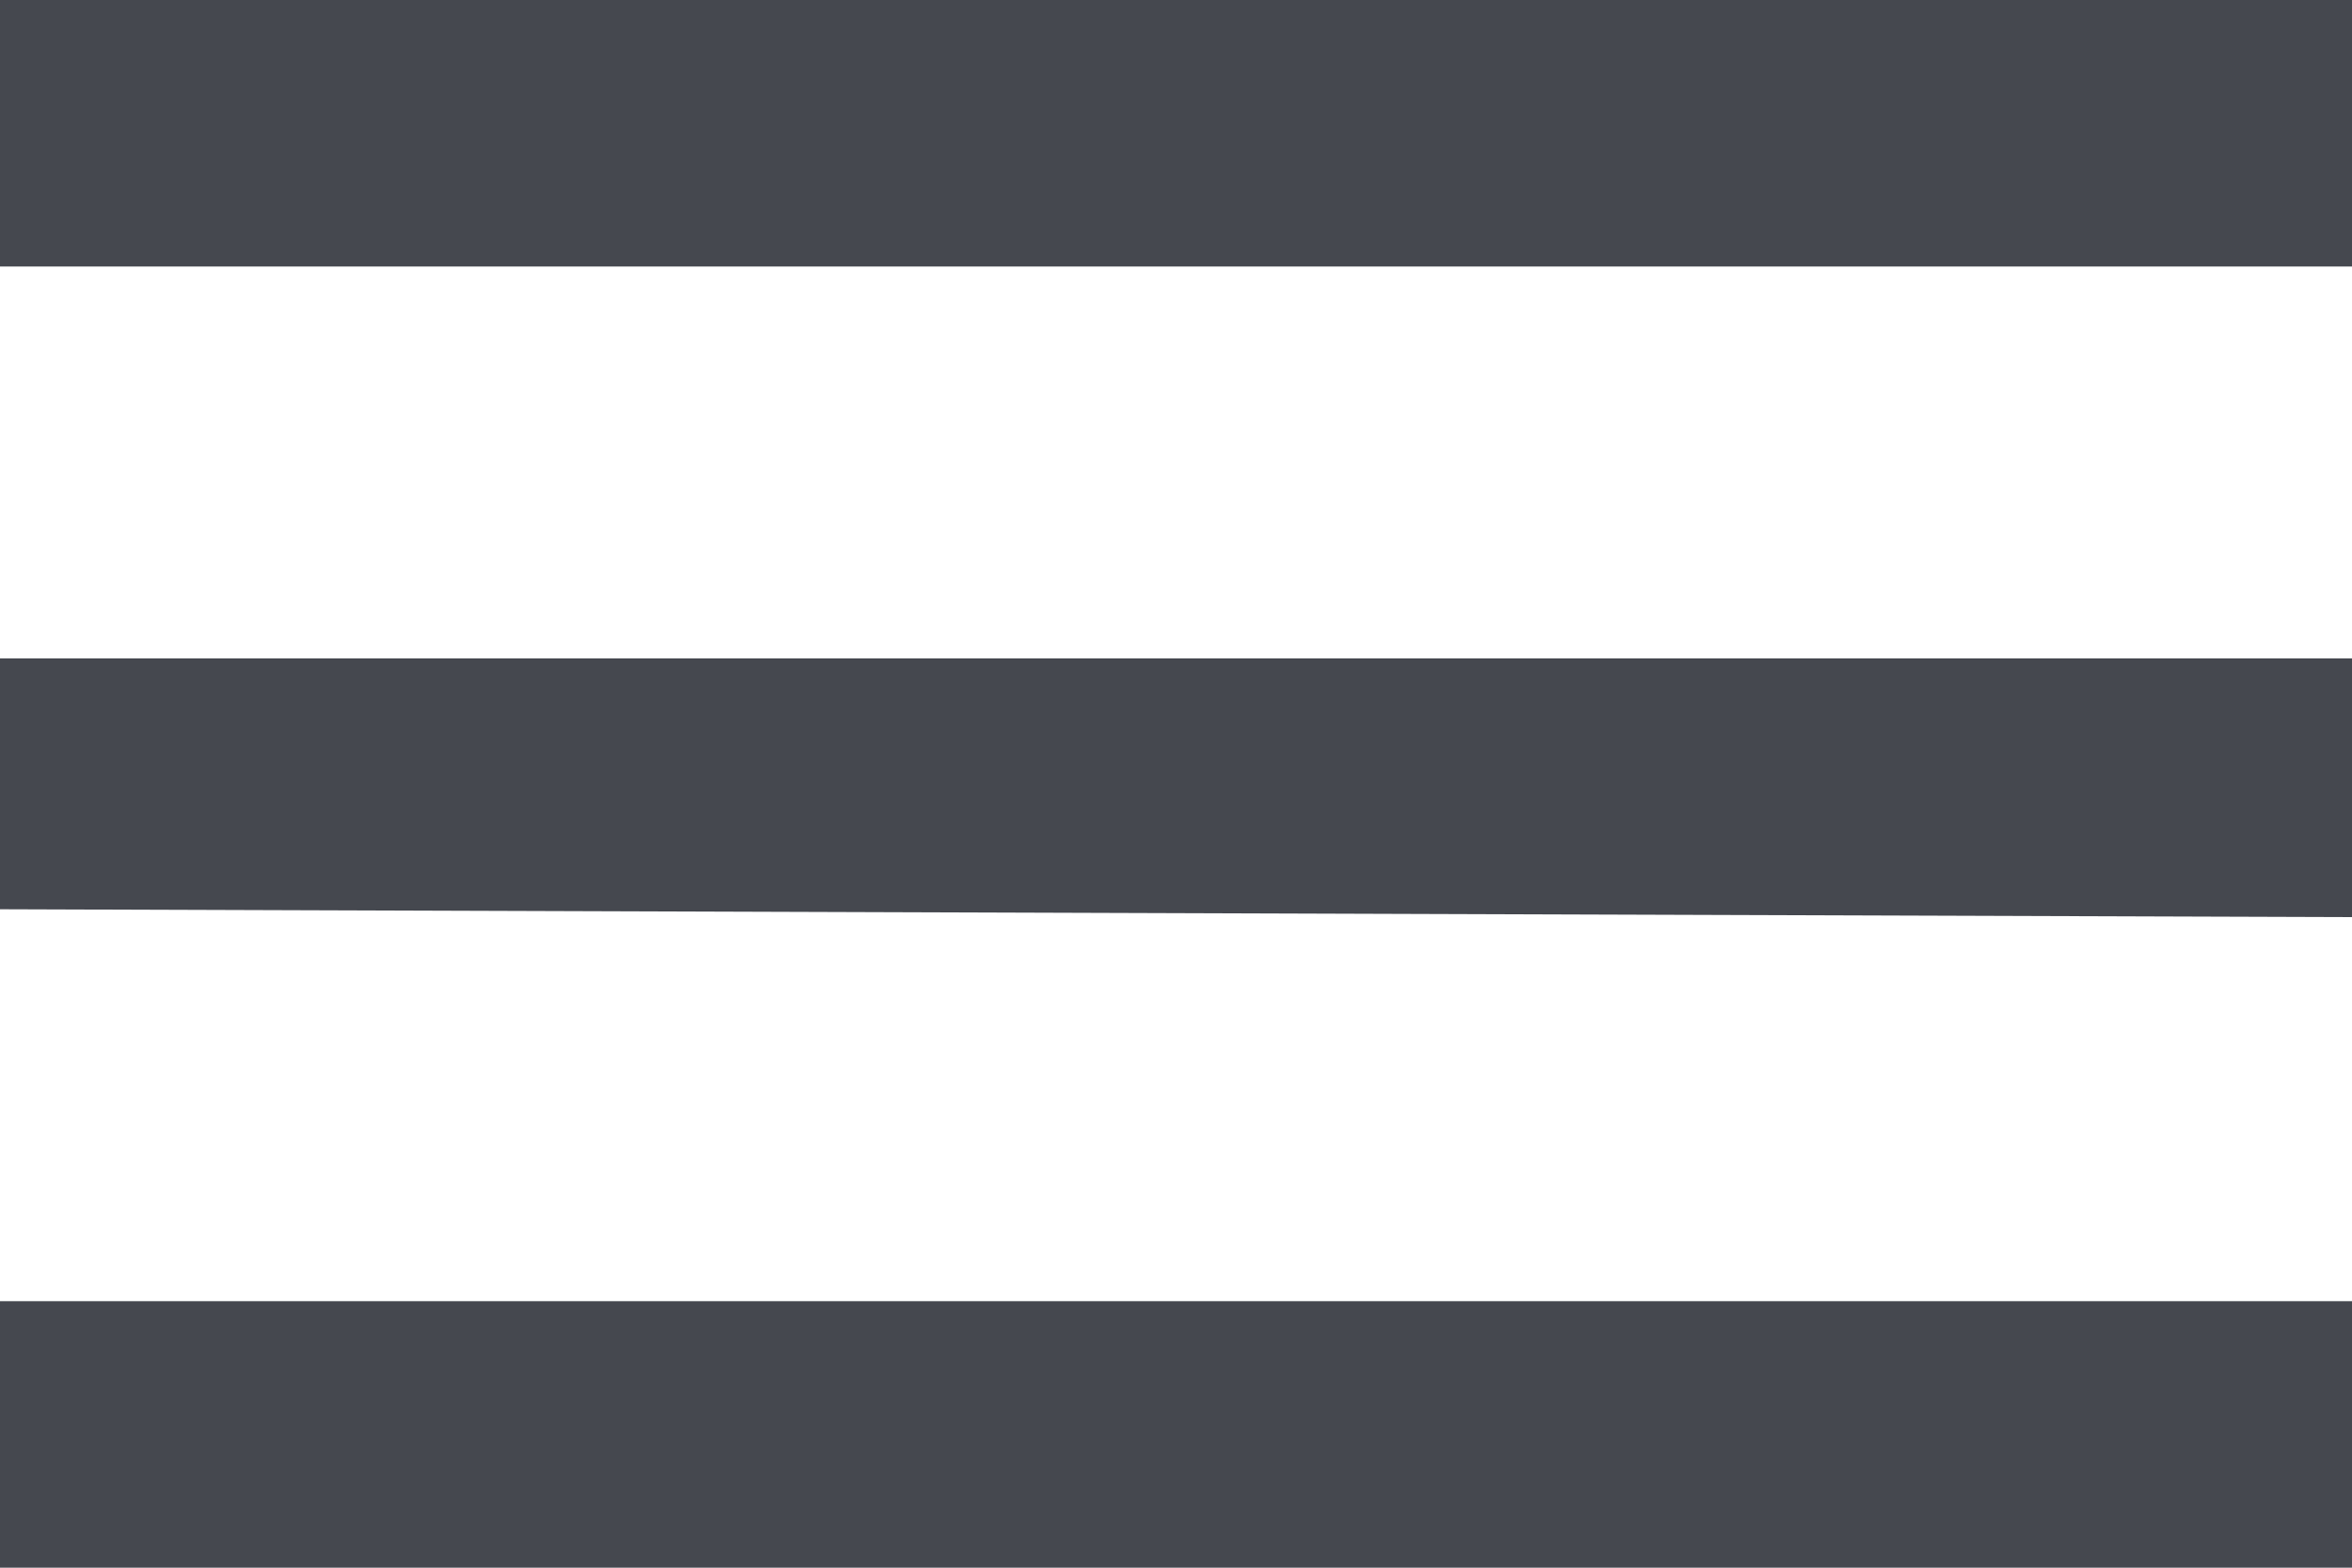
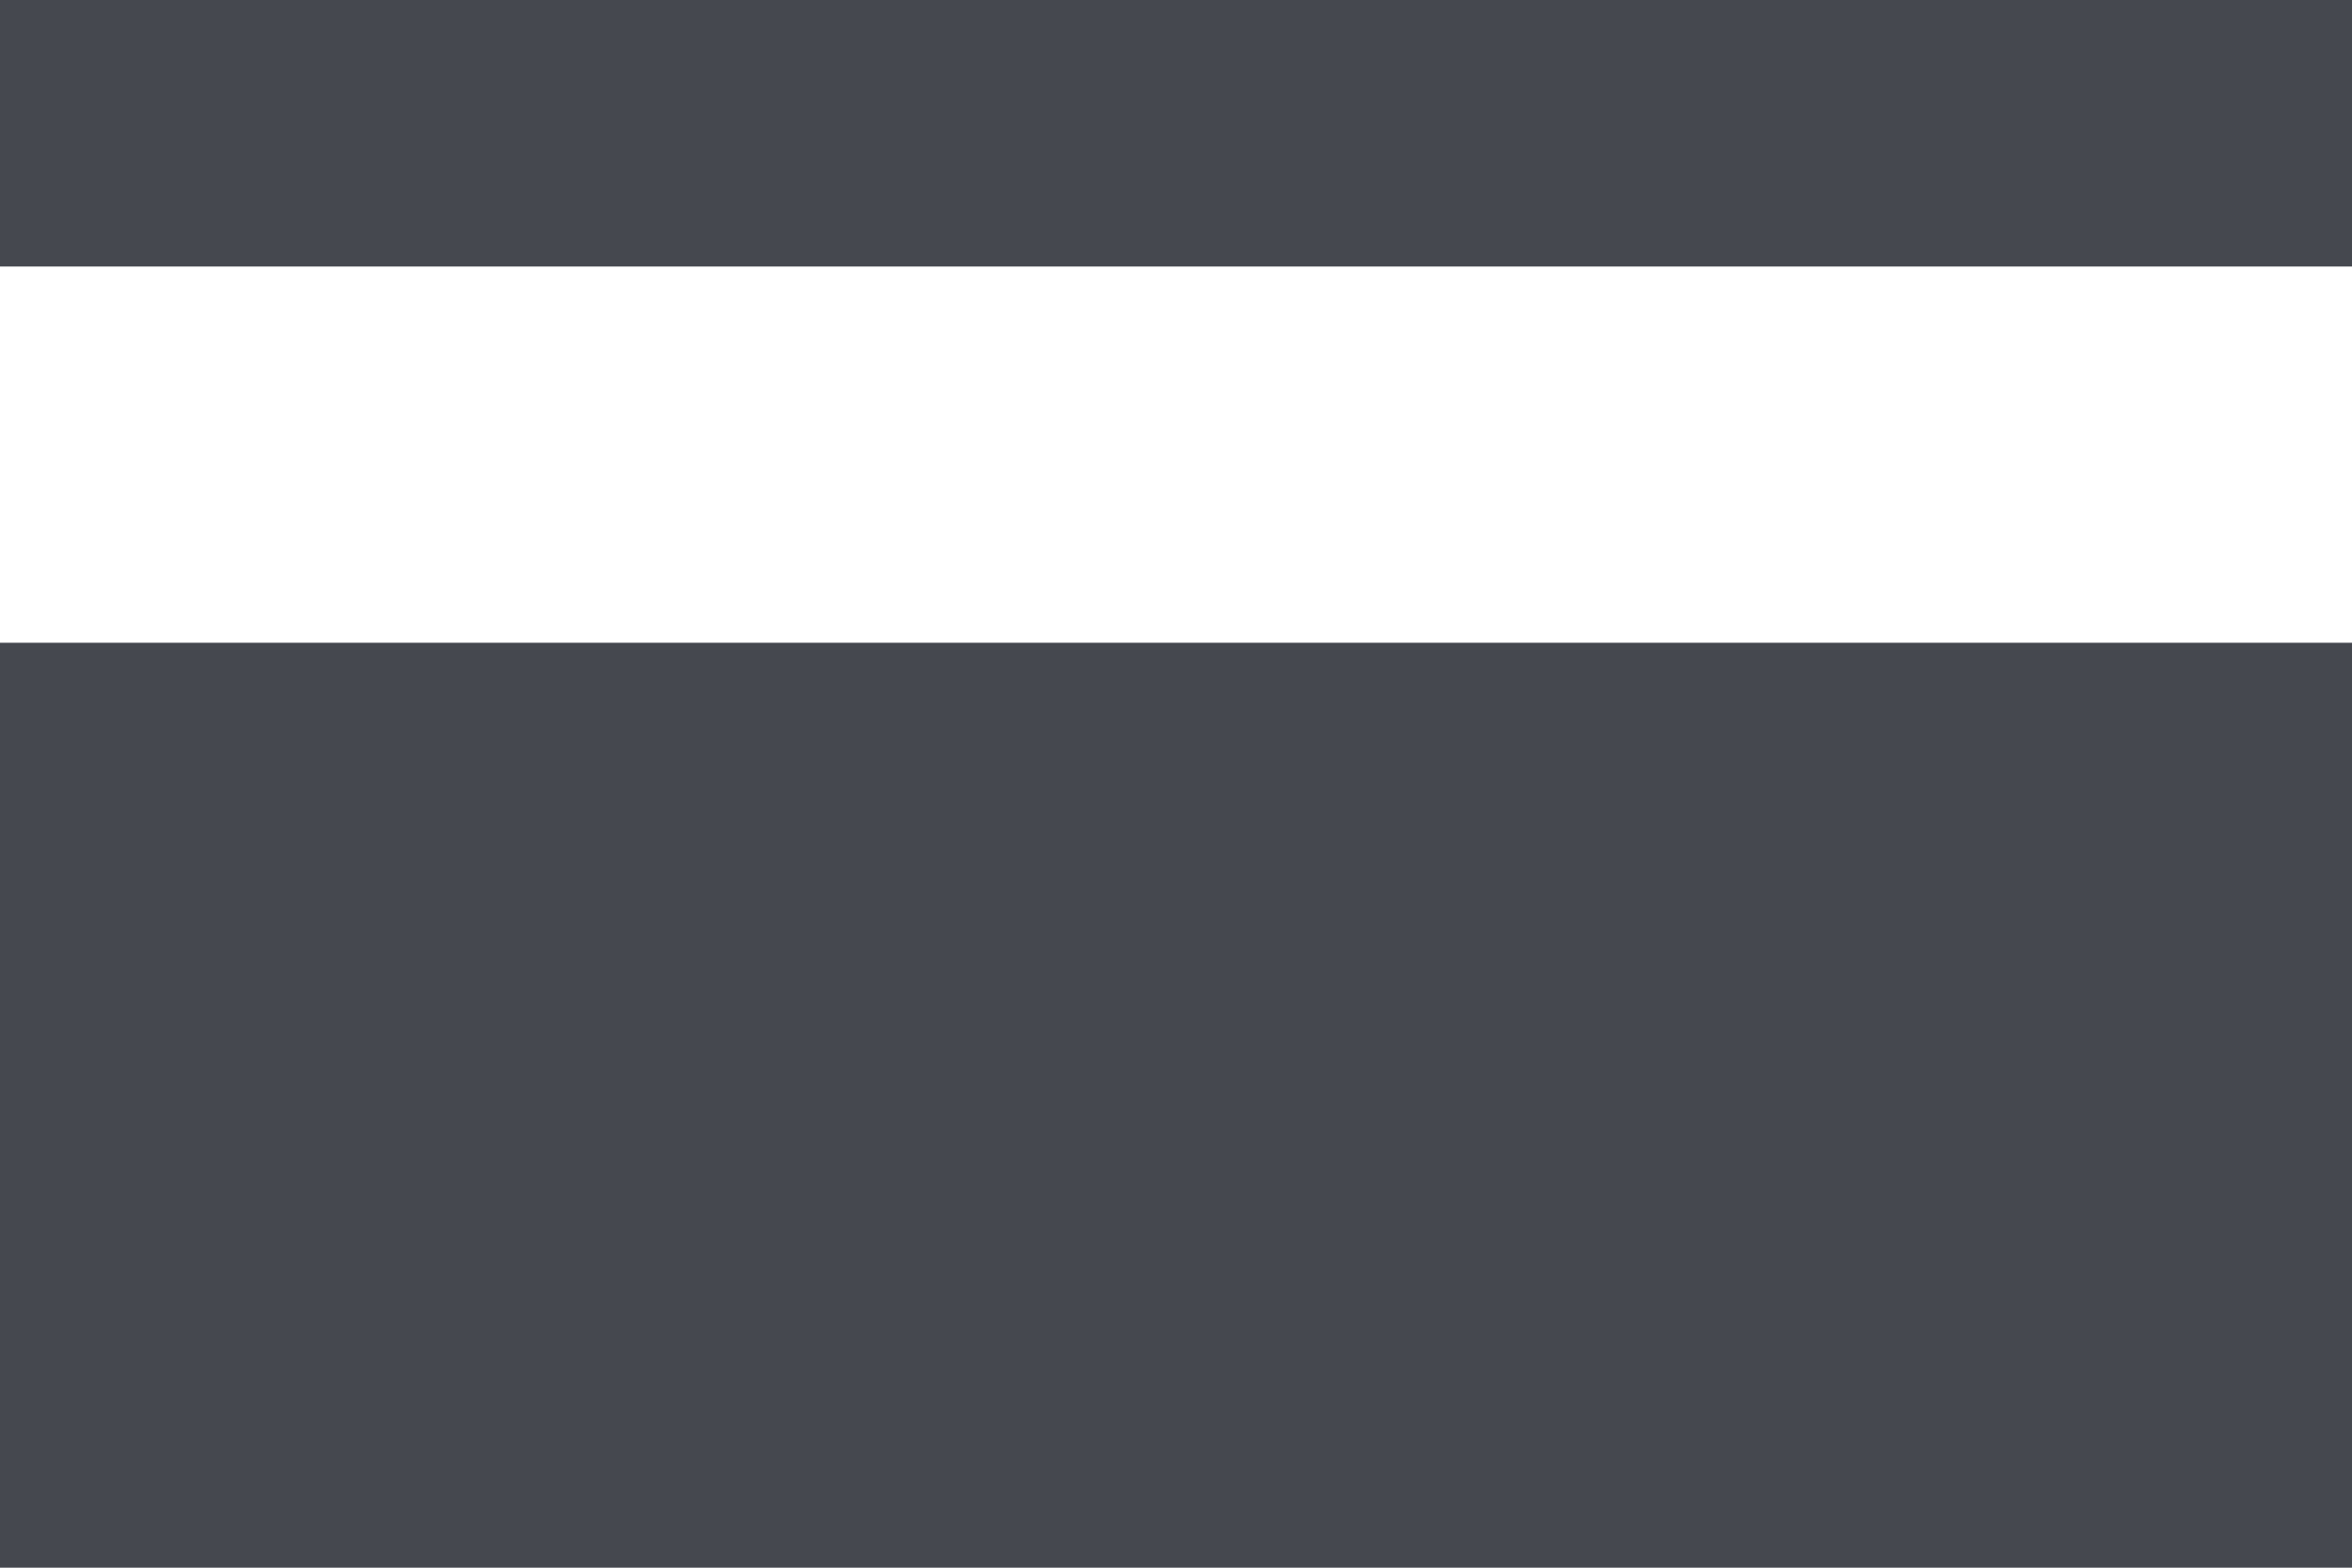
<svg xmlns="http://www.w3.org/2000/svg" version="1.1" id="Layer_1" x="0px" y="0px" width="30px" height="20px" viewBox="0 0 30 20" style="enable-background:new 0 0 30 20;" xml:space="preserve">
  <style type="text/css">
	.st0{fill:#45484F;}
</style>
  <title />
  <g id="icomoon-ignore">
</g>
-   <path class="st0" d="M0,0h30v3.4H0V0z M0,11.6V8.4h30v3.3L0,11.6L0,11.6z M0,20v-3.4h30V20H0z" />
+   <path class="st0" d="M0,0h30v3.4H0V0z M0,11.6V8.4h30v3.3L0,11.6L0,11.6z v-3.4h30V20H0z" />
</svg>